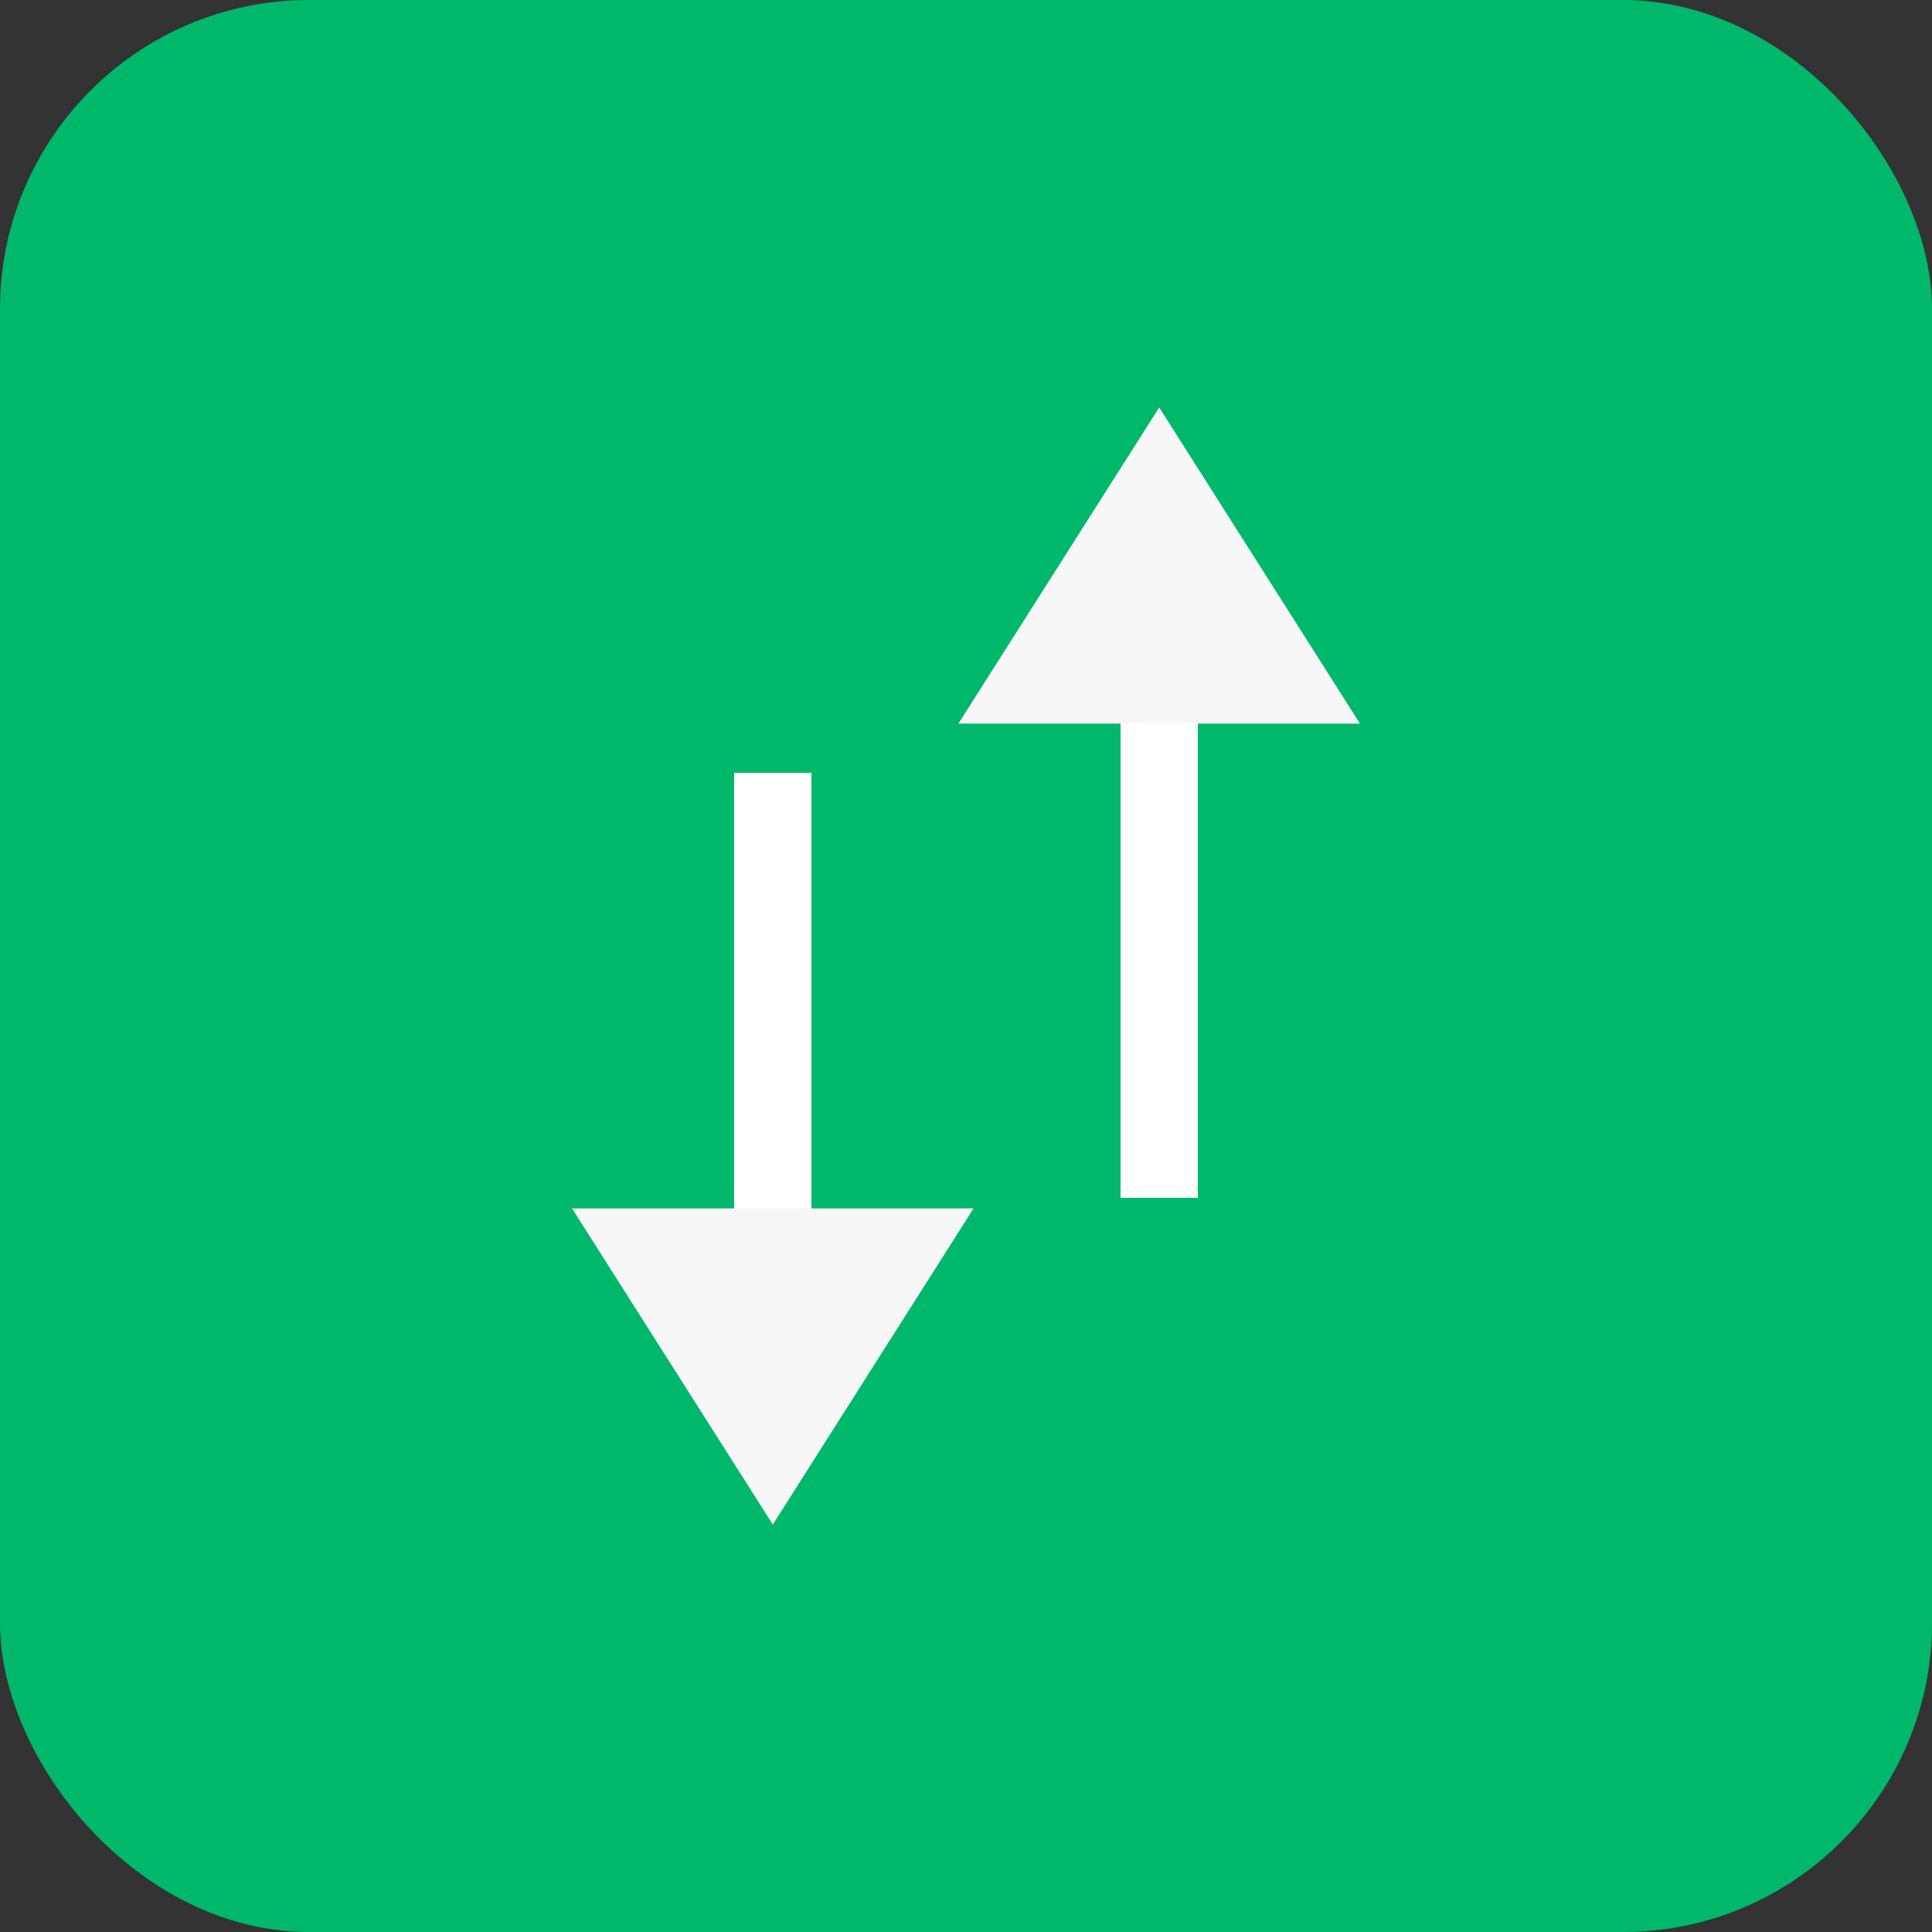
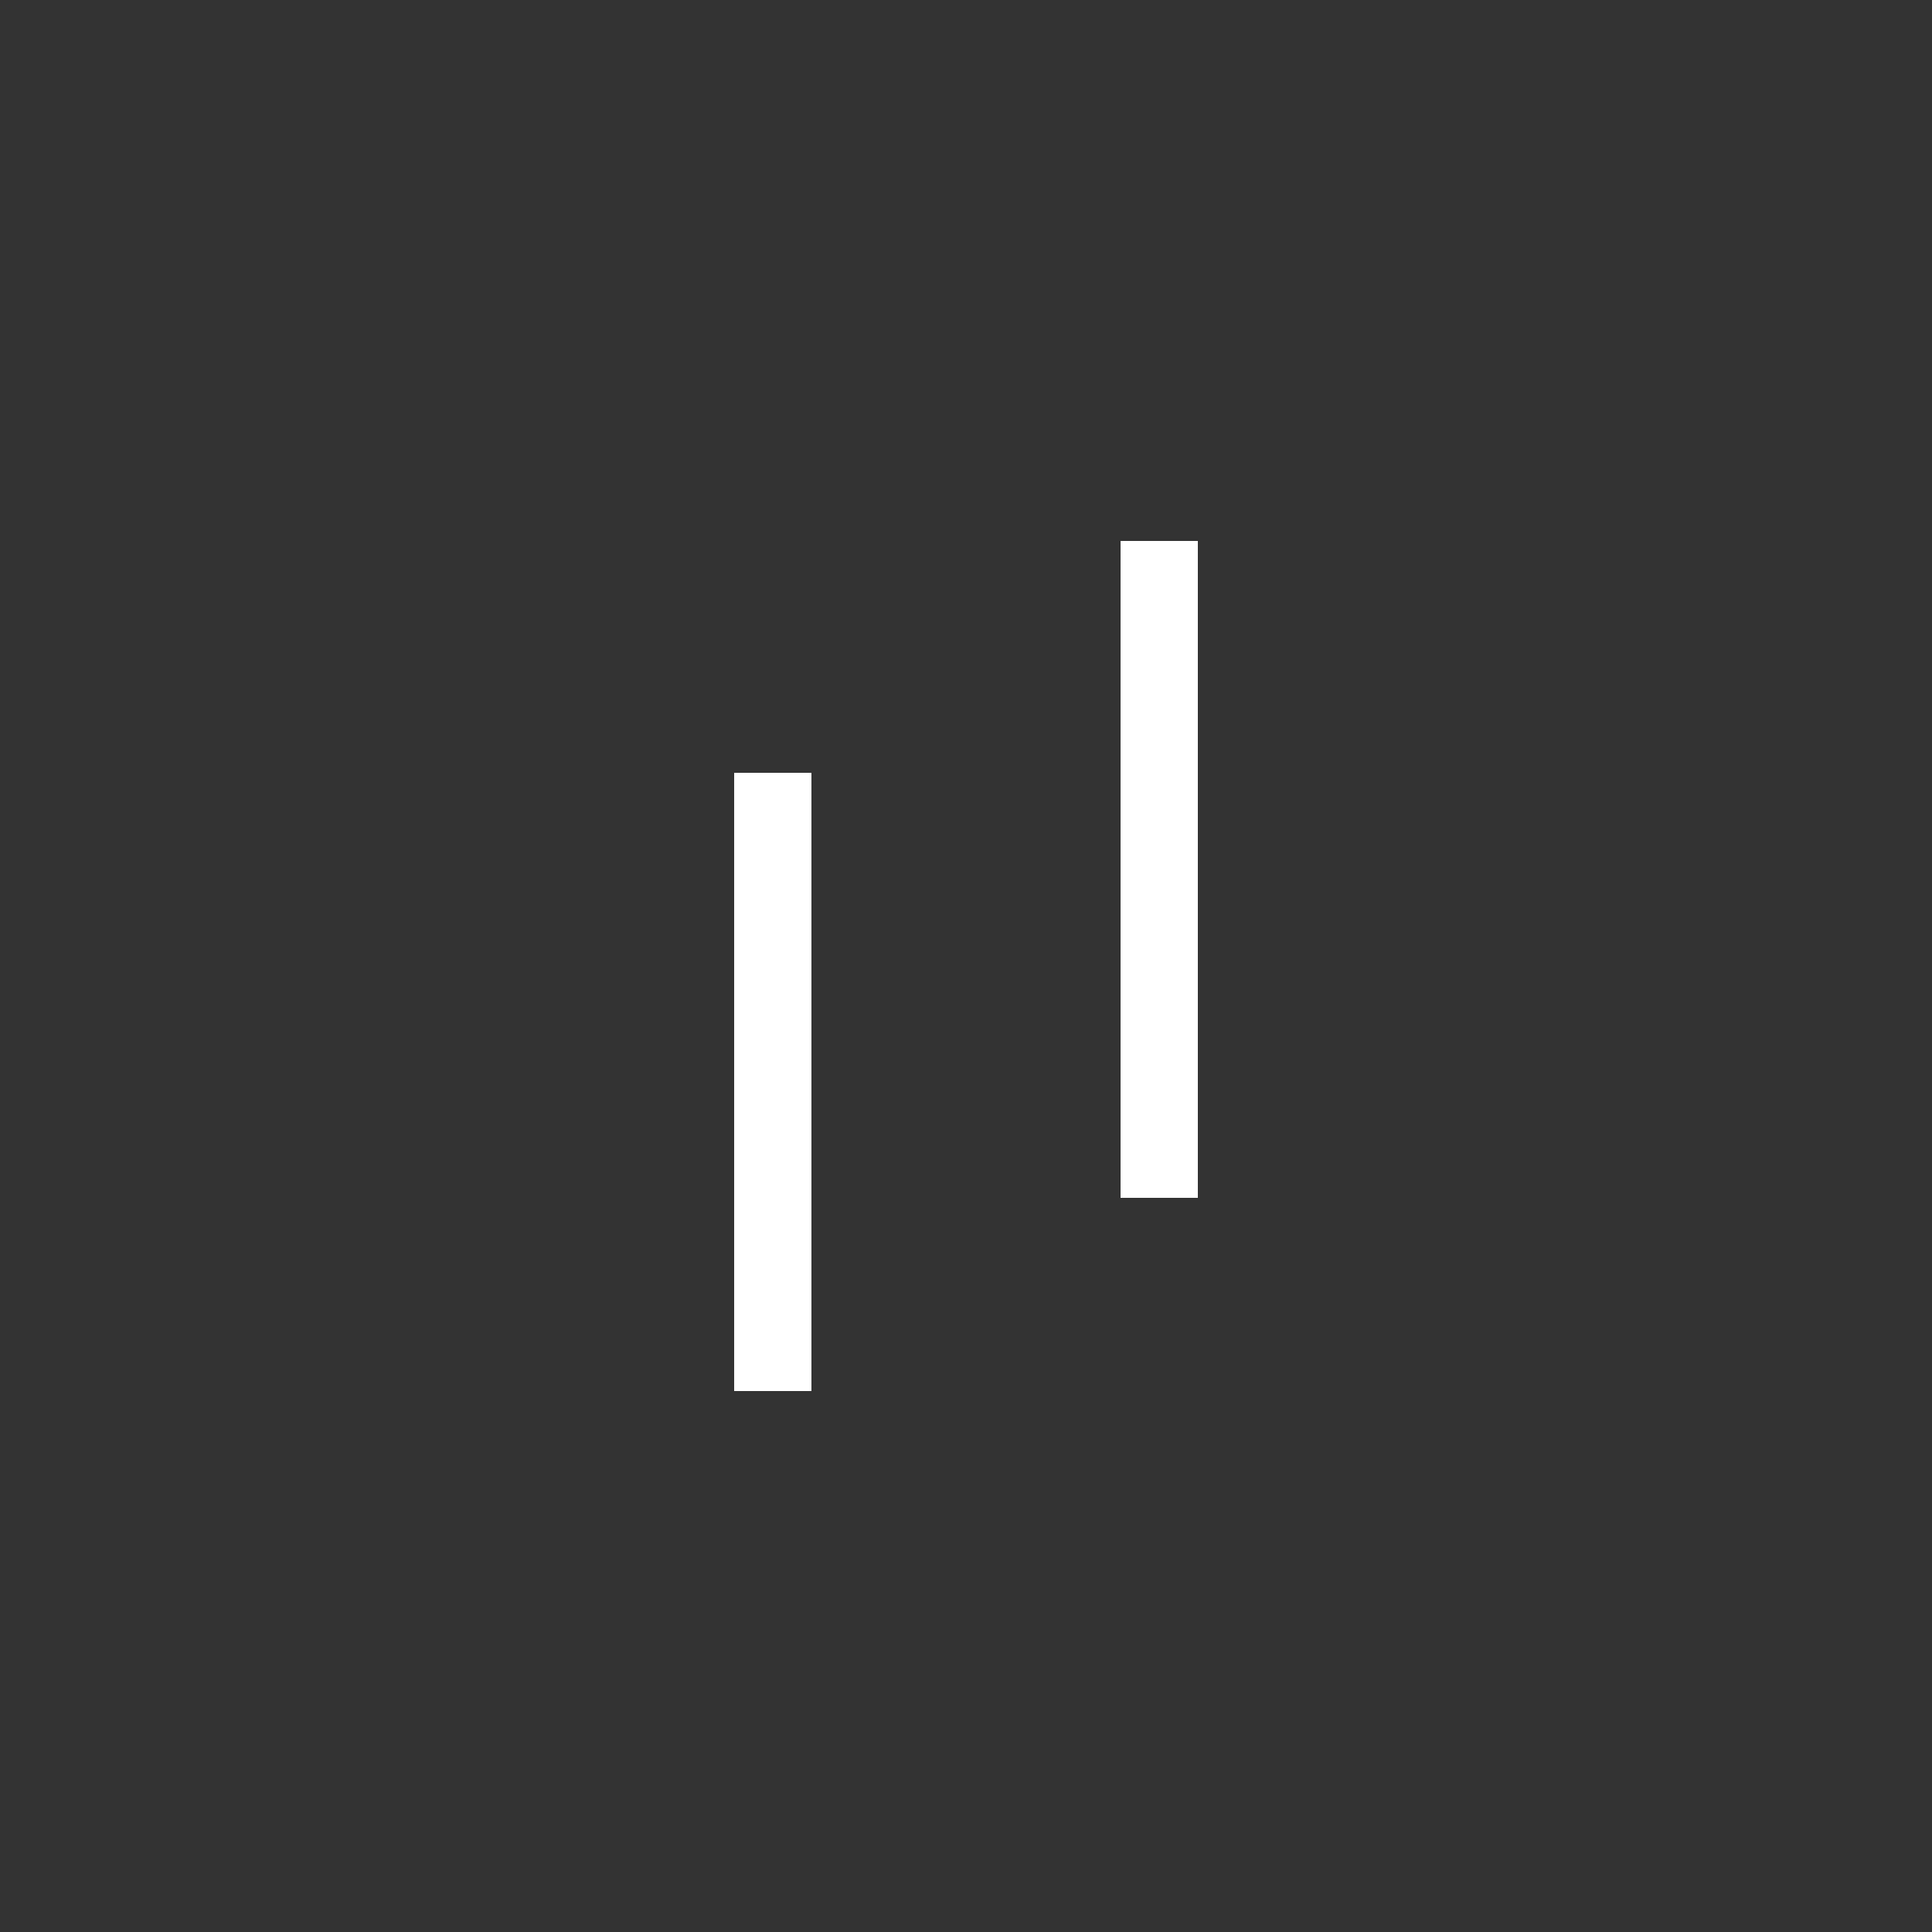
<svg xmlns="http://www.w3.org/2000/svg" width="50" height="50" viewBox="0 0 50 50" fill="none">
  <rect x="0" y="0" width="50" height="50" fill="#333333" stroke="none" />
-   <rect width="50" height="50" rx="8" fill="#00B86B" />
  <line x1="20" y1="20" x2="20" y2="36" stroke="white" stroke-width="2" />
-   <path d="M20 39.455L14.804 31.273L25.196 31.273L20 39.455Z" fill="#F7F7F7" />
  <line x1="30" y1="31" x2="30" y2="14" stroke="white" stroke-width="2" />
-   <path d="M30 10.545L35.196 18.727L24.804 18.727L30 10.545Z" fill="#F7F7F7" />
</svg>